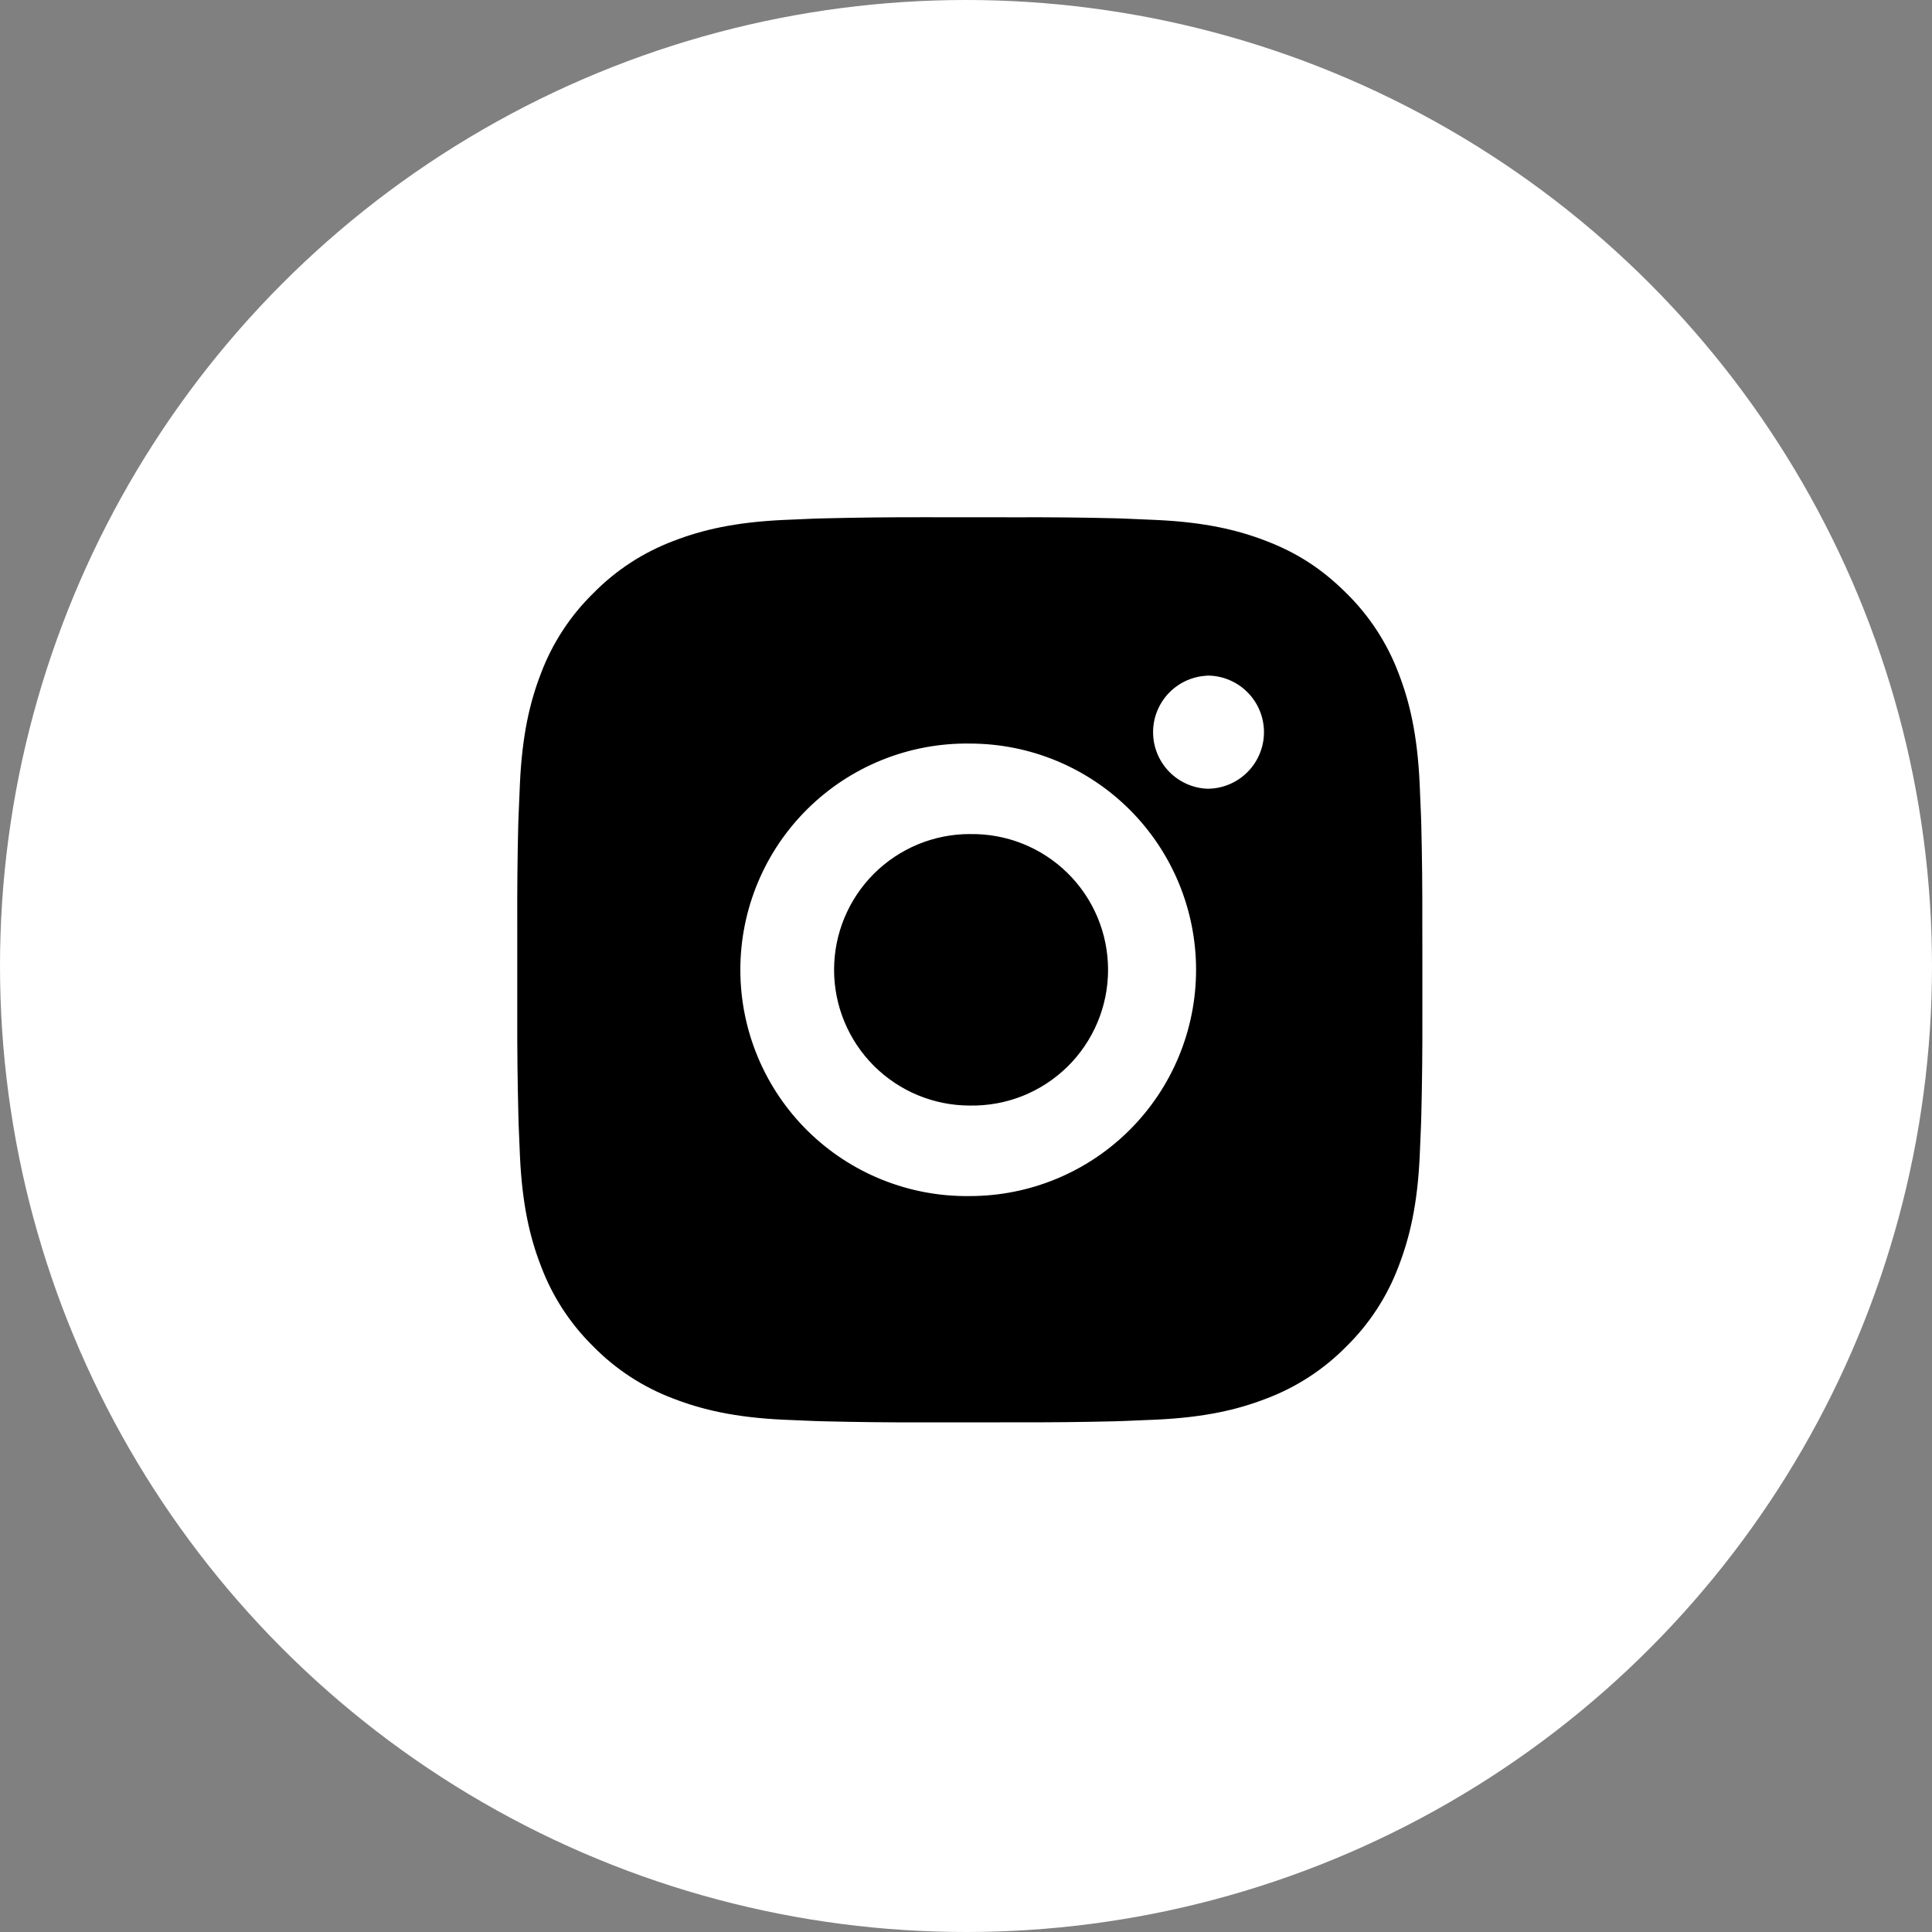
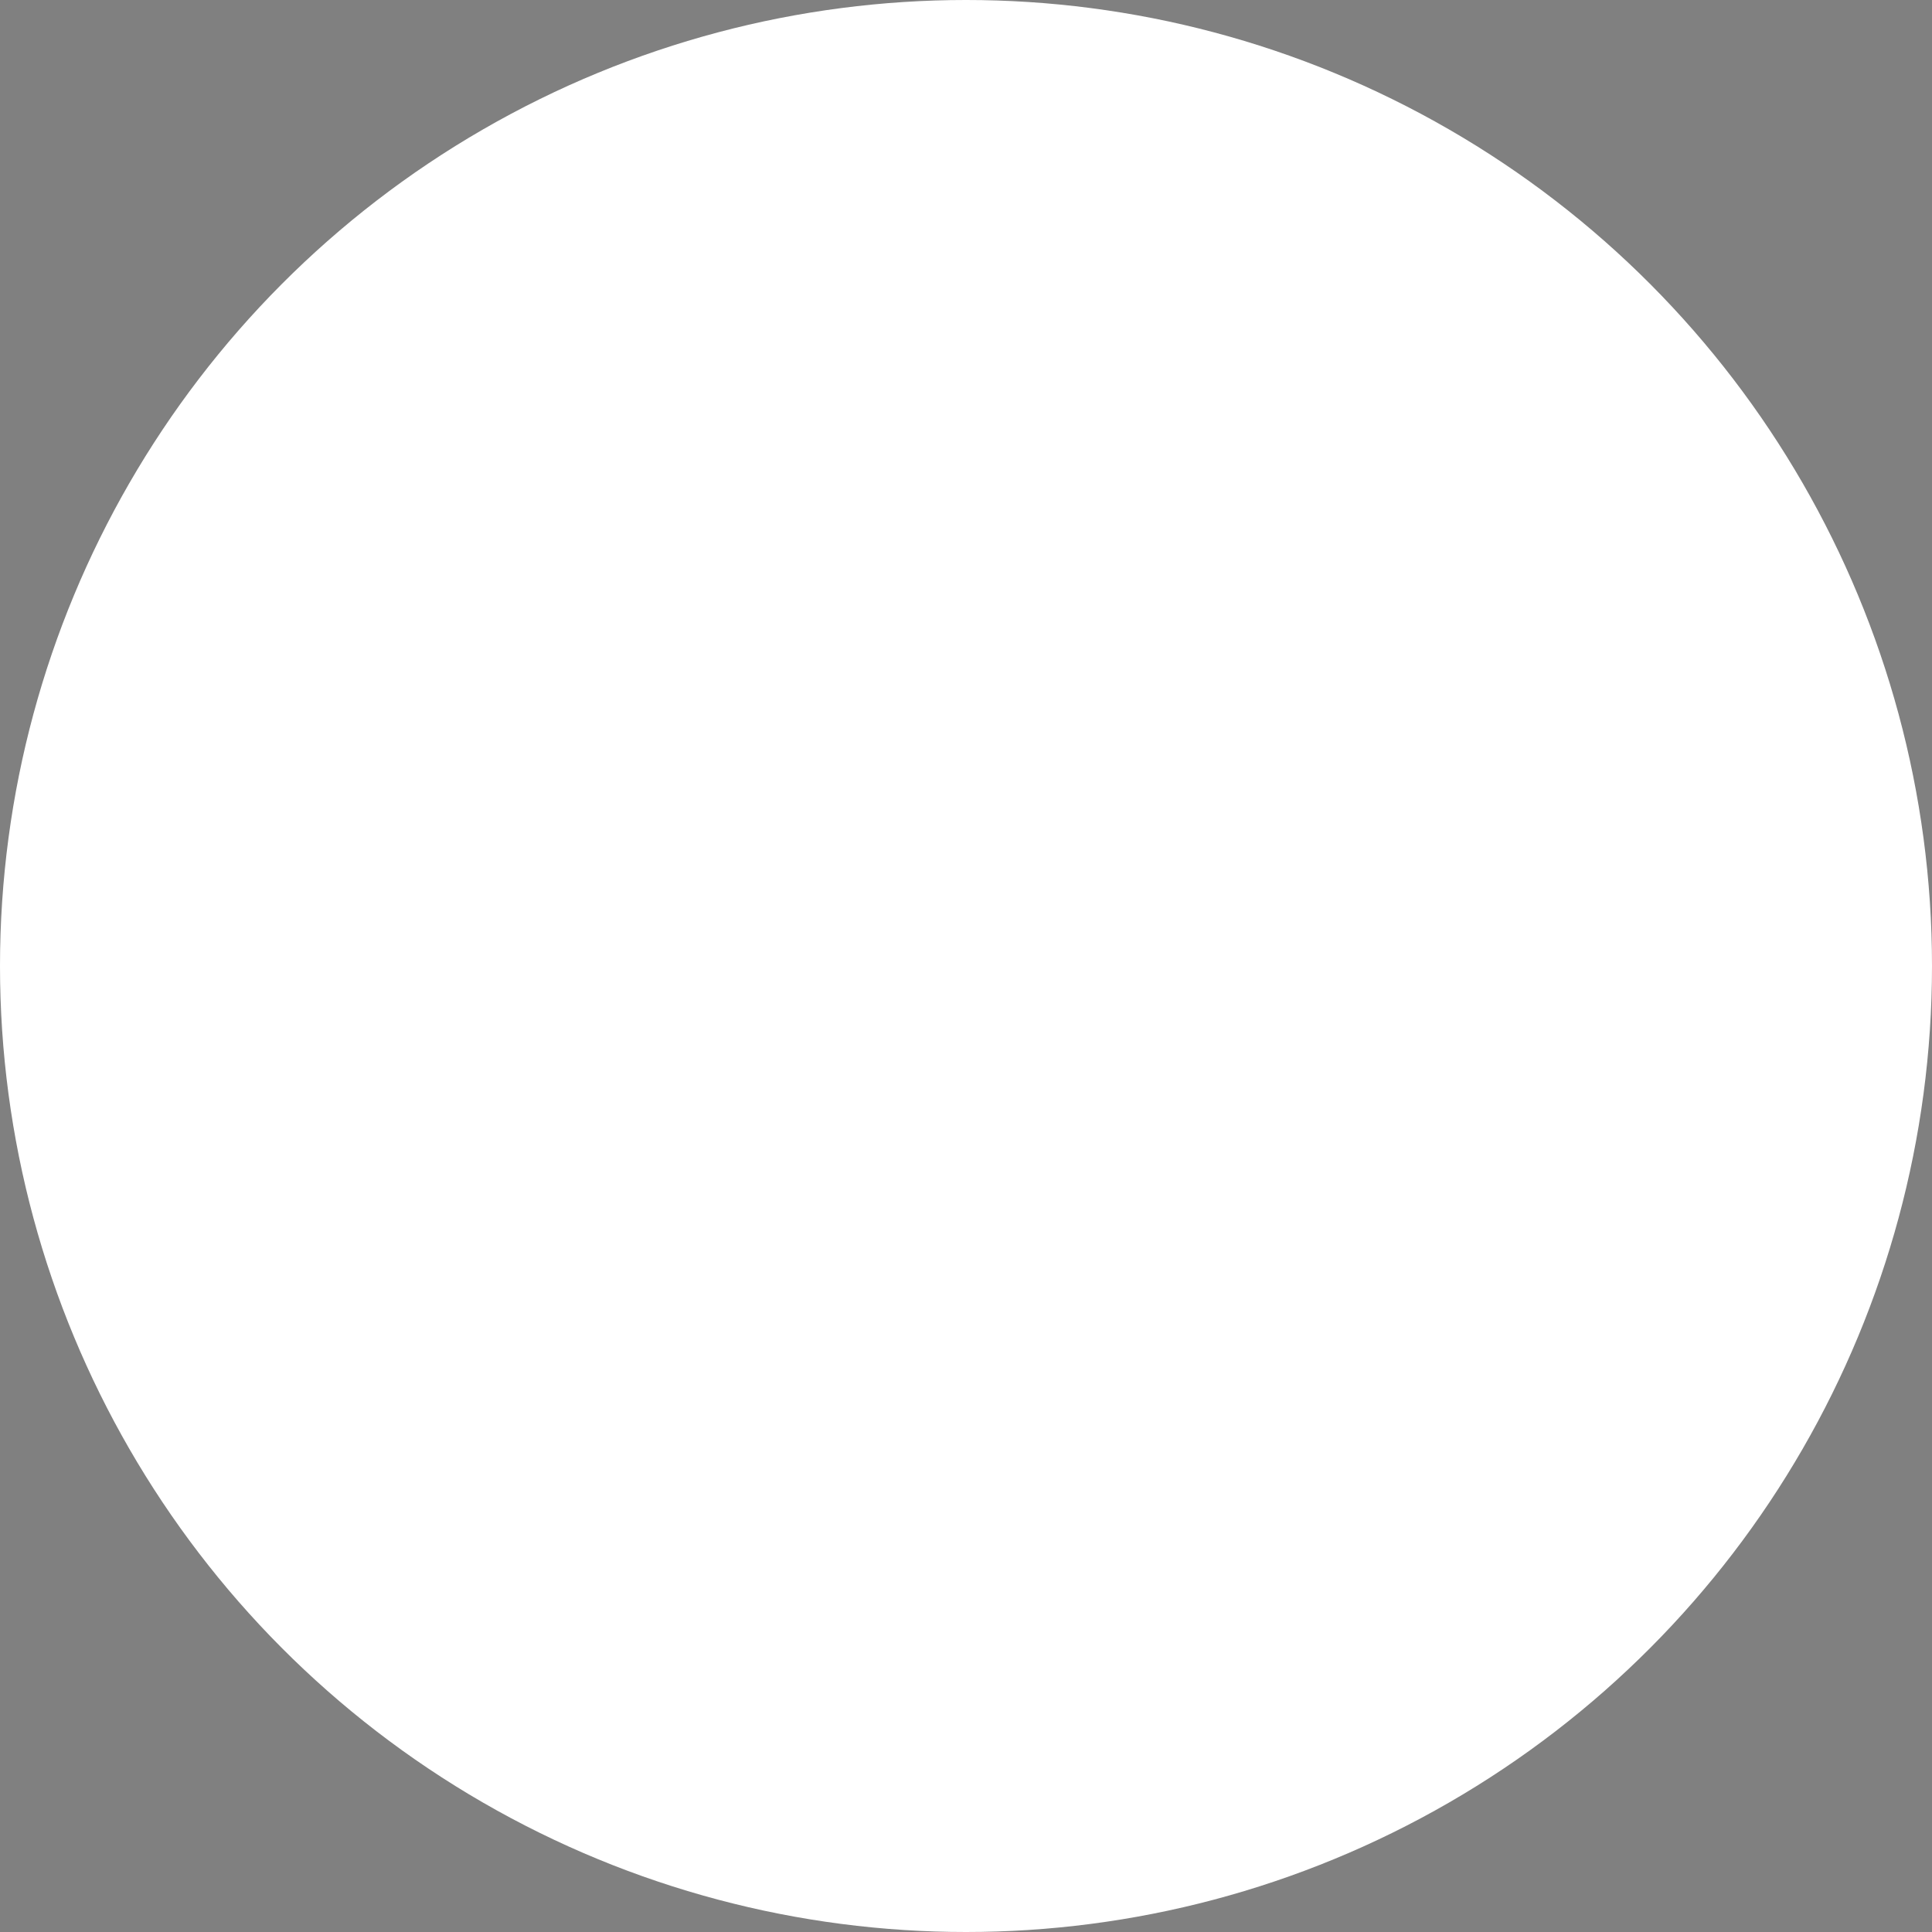
<svg xmlns="http://www.w3.org/2000/svg" width="60" height="60" viewBox="0 0 60 60" fill="none">
  <rect x="0" y="0" width="60" height="60" fill="#808080" stroke="none" />
  <circle cx="30" cy="30" r="30" fill="white" />
-   <path d="M31.563 16.065C32.589 16.061 33.614 16.071 34.64 16.096L34.912 16.105C35.227 16.117 35.538 16.131 35.913 16.148C37.408 16.218 38.429 16.454 39.324 16.801C40.252 17.158 41.033 17.642 41.814 18.423C42.529 19.125 43.082 19.975 43.435 20.912C43.782 21.808 44.018 22.829 44.088 24.325C44.105 24.698 44.119 25.011 44.13 25.325L44.139 25.598C44.164 26.623 44.175 27.648 44.171 28.673L44.173 29.722V31.563C44.176 32.588 44.165 33.614 44.14 34.639L44.132 34.912C44.121 35.227 44.107 35.538 44.09 35.913C44.02 37.408 43.781 38.428 43.435 39.324C43.083 40.262 42.53 41.112 41.814 41.814C41.112 42.529 40.262 43.082 39.324 43.435C38.429 43.782 37.408 44.018 35.913 44.088C35.538 44.105 35.227 44.119 34.912 44.13L34.64 44.139C33.614 44.164 32.589 44.175 31.563 44.171L30.515 44.173H28.675C27.649 44.176 26.624 44.165 25.598 44.14L25.326 44.132C24.992 44.12 24.659 44.106 24.325 44.09C22.83 44.02 21.809 43.781 20.913 43.435C19.975 43.083 19.125 42.529 18.424 41.814C17.708 41.112 17.155 40.262 16.802 39.324C16.454 38.428 16.218 37.408 16.148 35.913C16.133 35.579 16.118 35.246 16.106 34.912L16.099 34.639C16.073 33.614 16.061 32.589 16.064 31.563V28.673C16.06 27.648 16.07 26.623 16.095 25.598L16.105 25.325C16.116 25.011 16.13 24.698 16.147 24.325C16.217 22.828 16.453 21.809 16.8 20.912C17.154 19.974 17.708 19.125 18.425 18.424C19.126 17.709 19.975 17.155 20.913 16.801C21.809 16.454 22.828 16.218 24.325 16.148L25.326 16.105L25.598 16.098C26.623 16.073 27.648 16.061 28.673 16.063L31.563 16.065ZM30.118 23.092C29.187 23.079 28.263 23.251 27.399 23.598C26.535 23.945 25.748 24.461 25.085 25.115C24.422 25.768 23.895 26.547 23.536 27.407C23.177 28.266 22.992 29.188 22.992 30.119C22.992 31.05 23.177 31.972 23.536 32.831C23.895 33.69 24.422 34.469 25.085 35.123C25.748 35.777 26.535 36.292 27.399 36.639C28.263 36.986 29.187 37.158 30.118 37.145C31.982 37.145 33.769 36.405 35.087 35.087C36.405 33.769 37.145 31.982 37.145 30.118C37.145 28.254 36.405 26.467 35.087 25.149C33.769 23.831 31.982 23.092 30.118 23.092ZM30.118 25.903C30.678 25.893 31.235 25.994 31.755 26.201C32.276 26.408 32.75 26.717 33.15 27.11C33.549 27.502 33.867 27.97 34.084 28.487C34.3 29.003 34.412 29.558 34.412 30.118C34.412 30.678 34.301 31.233 34.084 31.749C33.867 32.266 33.55 32.734 33.151 33.127C32.751 33.519 32.277 33.828 31.757 34.036C31.236 34.243 30.68 34.344 30.12 34.334C29.001 34.334 27.929 33.89 27.138 33.099C26.348 32.309 25.903 31.236 25.903 30.118C25.903 29 26.348 27.927 27.138 27.137C27.929 26.346 29.001 25.902 30.12 25.902L30.118 25.903ZM37.497 20.984C37.043 21.002 36.615 21.195 36.3 21.522C35.986 21.849 35.81 22.285 35.81 22.739C35.81 23.193 35.986 23.629 36.3 23.956C36.615 24.284 37.043 24.477 37.497 24.495C37.963 24.495 38.41 24.31 38.739 23.98C39.069 23.651 39.254 23.204 39.254 22.738C39.254 22.272 39.069 21.825 38.739 21.496C38.41 21.166 37.963 20.981 37.497 20.981V20.984Z" fill="black" />
</svg>